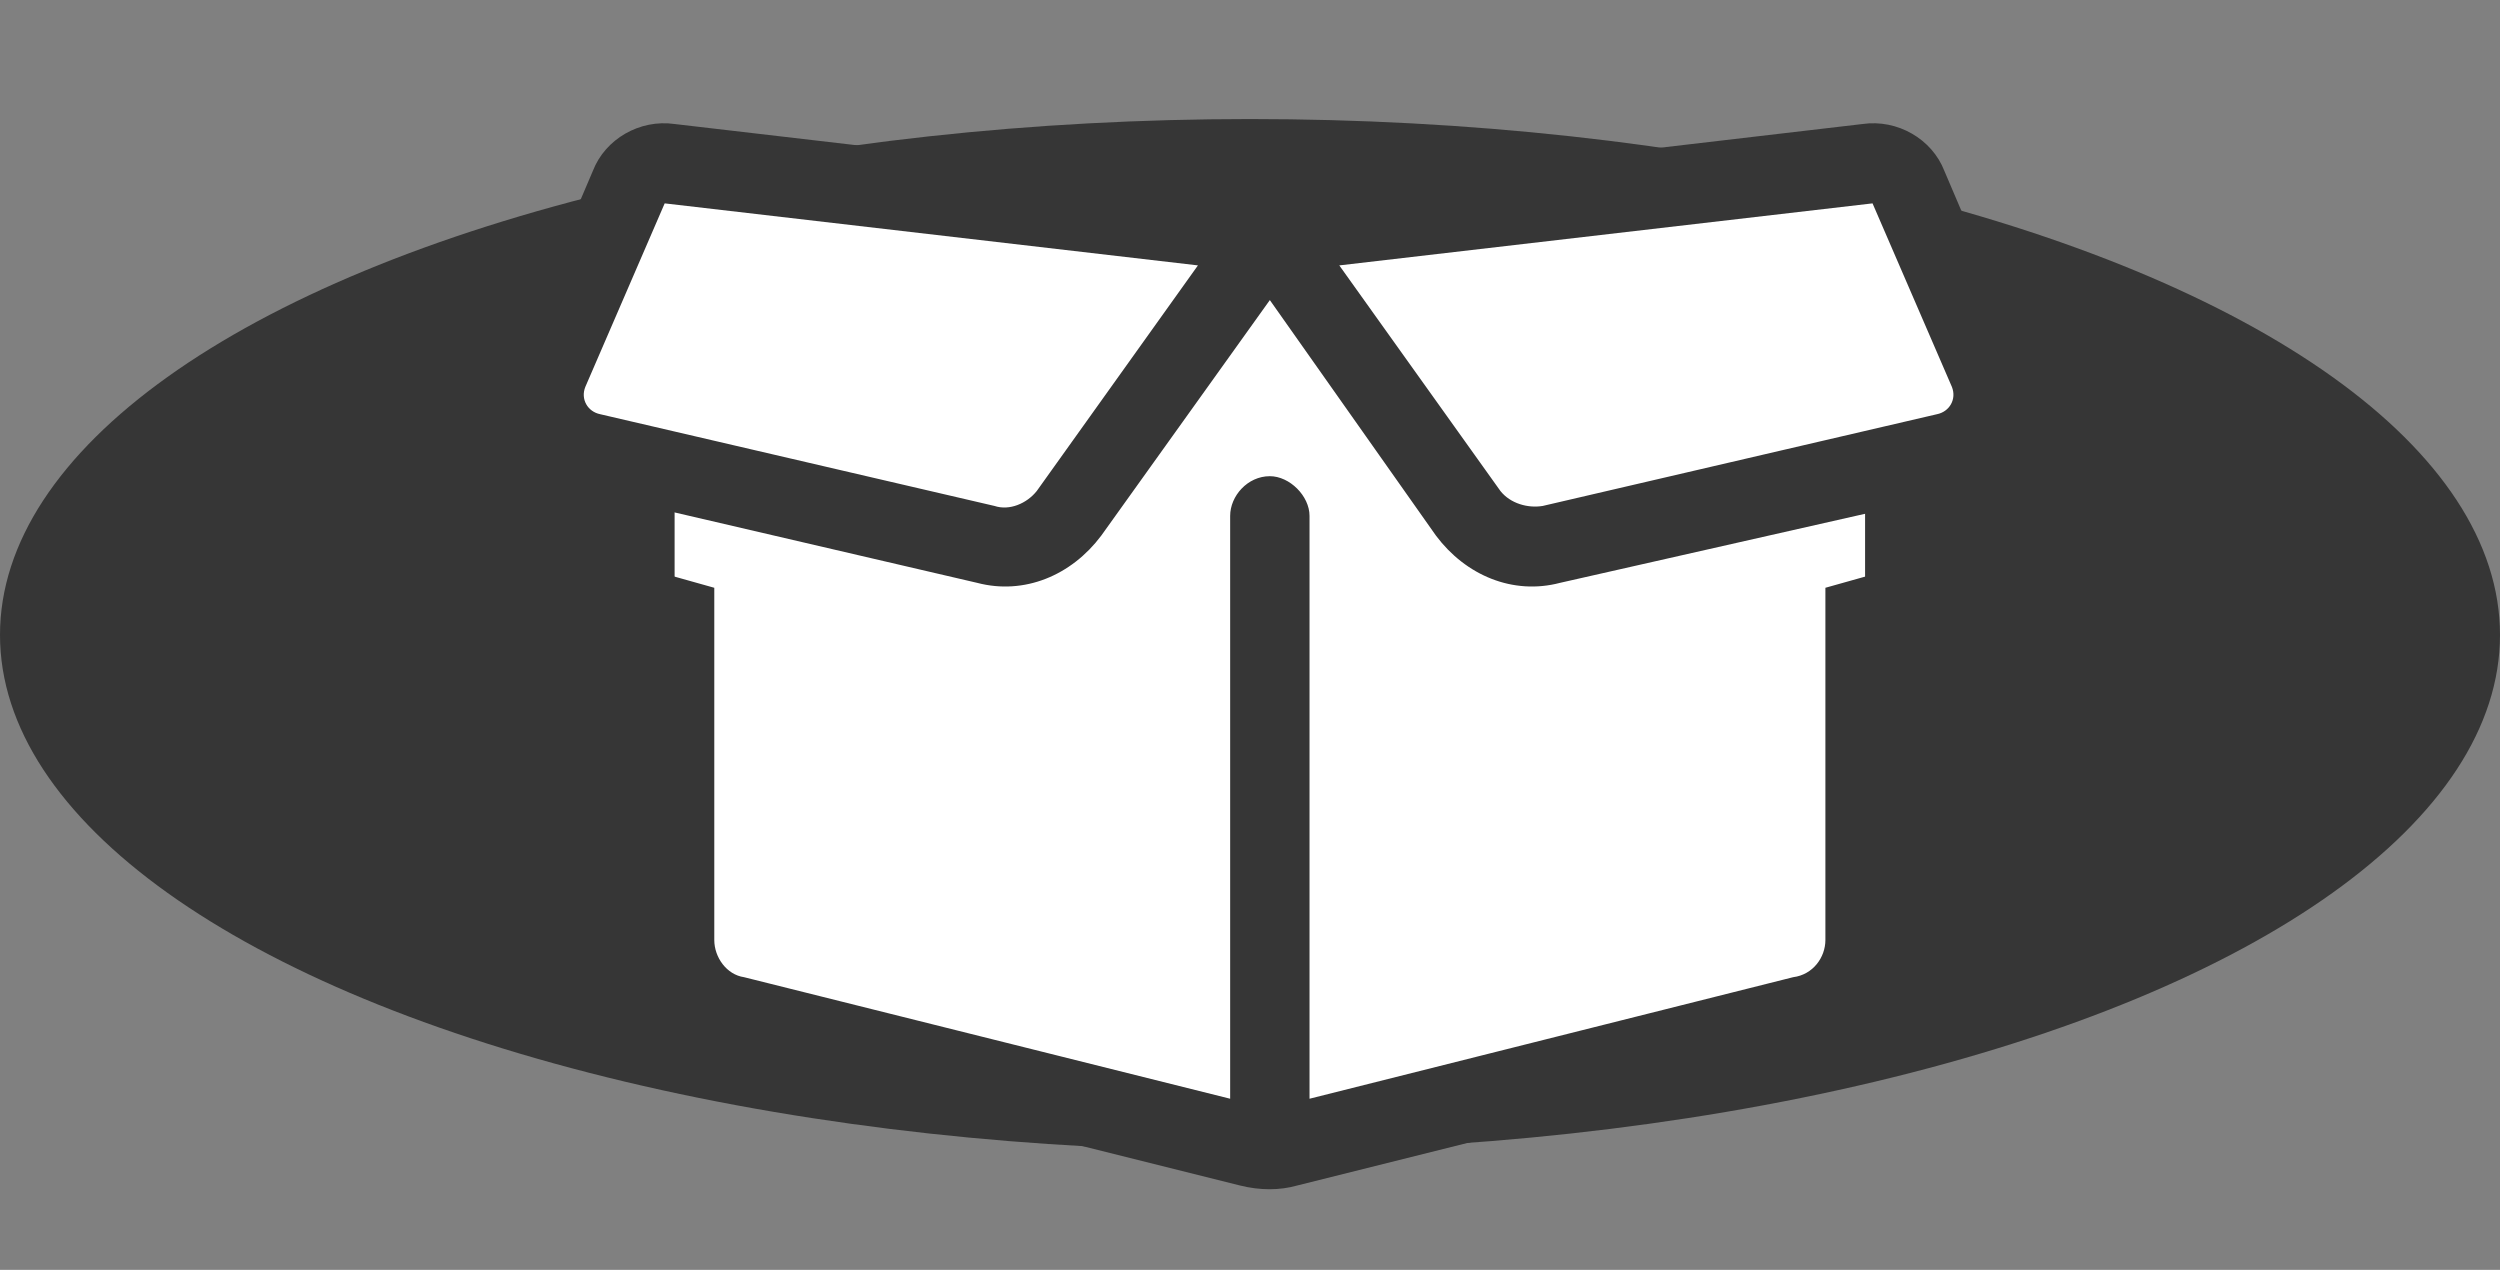
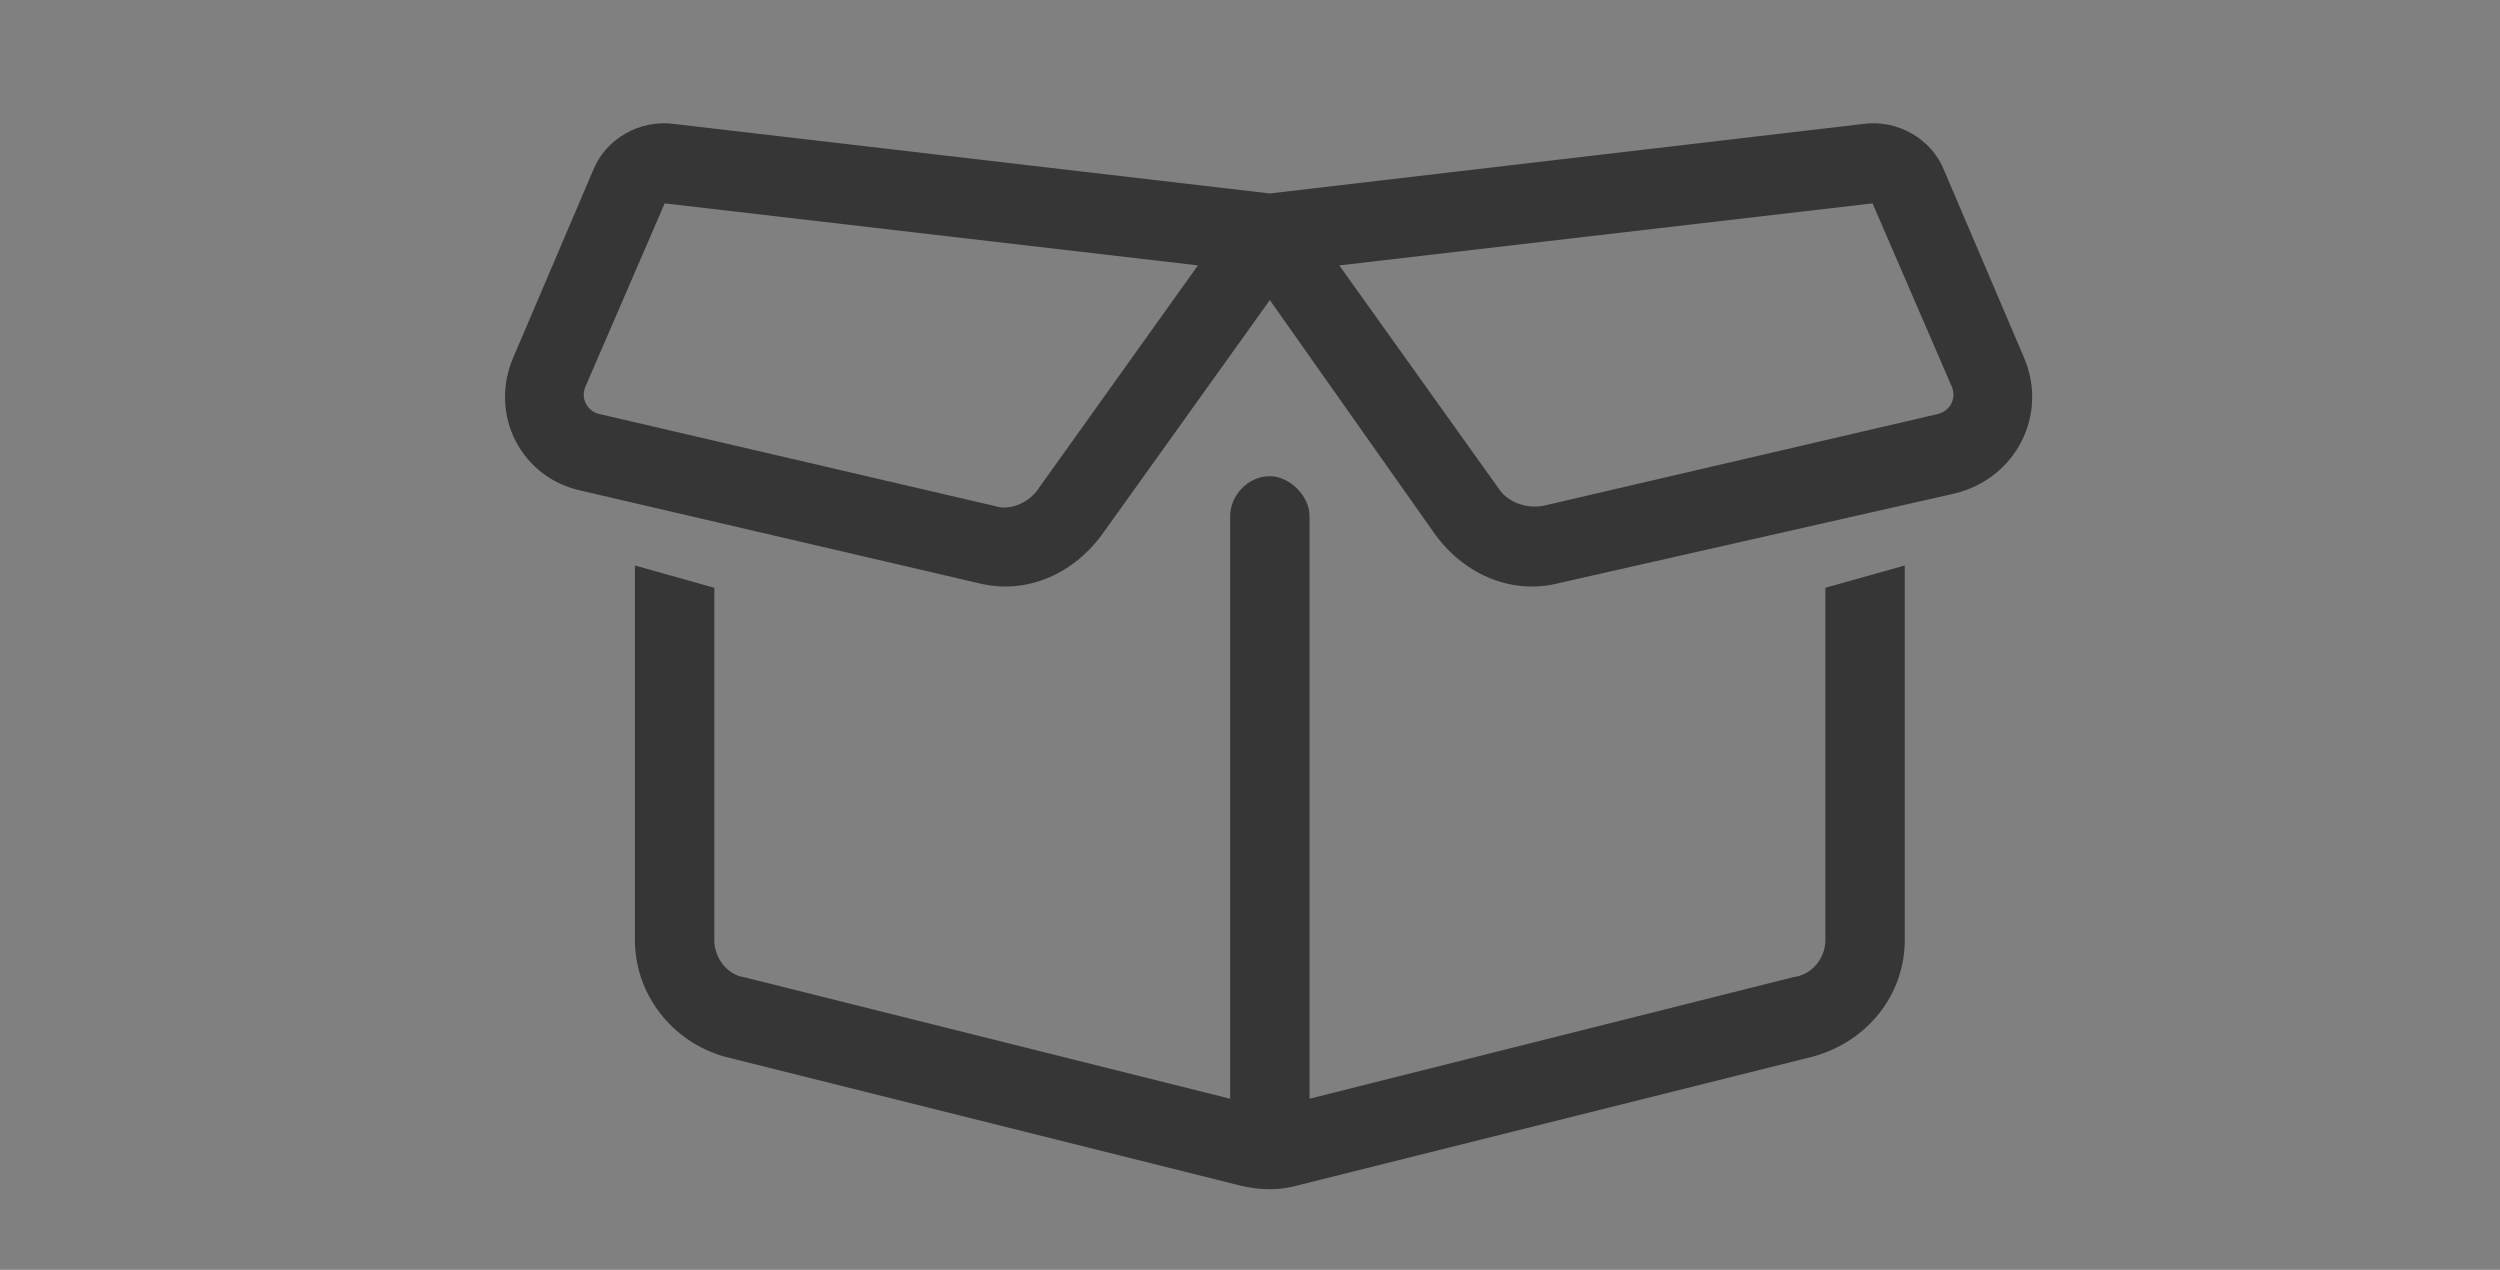
<svg xmlns="http://www.w3.org/2000/svg" fill="none" viewBox="0 0 63 32" height="32" width="63">
  <rect x="0" y="0" width="63" height="32" fill="#808080" stroke="none" />
-   <ellipse fill="#363636" ry="13" rx="31.5" cy="16" cx="31.5" />
-   <path fill="white" d="M14 10L16.5 4L32 6L47.5 4L50.5 10L49.5 11.5L47 12V25L32 29L17 24.5V12.5L14.5 11.5L14 10Z" />
  <path fill="#363636" d="M17 3.125L32 4.875L46.938 3.125C47.812 3 48.688 3.5 49 4.312L51 9C51.625 10.438 50.812 12.062 49.25 12.438L39.312 14.688C38.125 15 36.938 14.5 36.188 13.5L32 7.562L27.75 13.5C27 14.5 25.812 15 24.625 14.688L14.688 12.375C13.125 12.062 12.312 10.438 12.938 9L14.938 4.312C15.25 3.5 16.125 3 17 3.125ZM16.75 5.125L14.75 9.75C14.625 10.062 14.812 10.375 15.125 10.438L25.062 12.75C25.438 12.875 25.875 12.688 26.125 12.375L30.188 6.688L16.75 5.125ZM46 14.812L48 14.25V23.688C48 25.062 47.062 26.25 45.688 26.625L32.688 29.875C32.25 30 31.75 30 31.25 29.875L18.25 26.625C16.938 26.25 16 25.062 16 23.688V14.25L18 14.812V23.688C18 24.125 18.312 24.562 18.75 24.625L31 27.688V13C31 12.5 31.438 12 32 12C32.5 12 33 12.5 33 13V27.688L45.188 24.625C45.688 24.562 46 24.125 46 23.688V14.812ZM33.75 6.688L37.812 12.375C38.062 12.688 38.5 12.812 38.875 12.75L48.812 10.438C49.125 10.375 49.312 10.062 49.188 9.75L47.188 5.125L33.75 6.688Z" />
</svg>